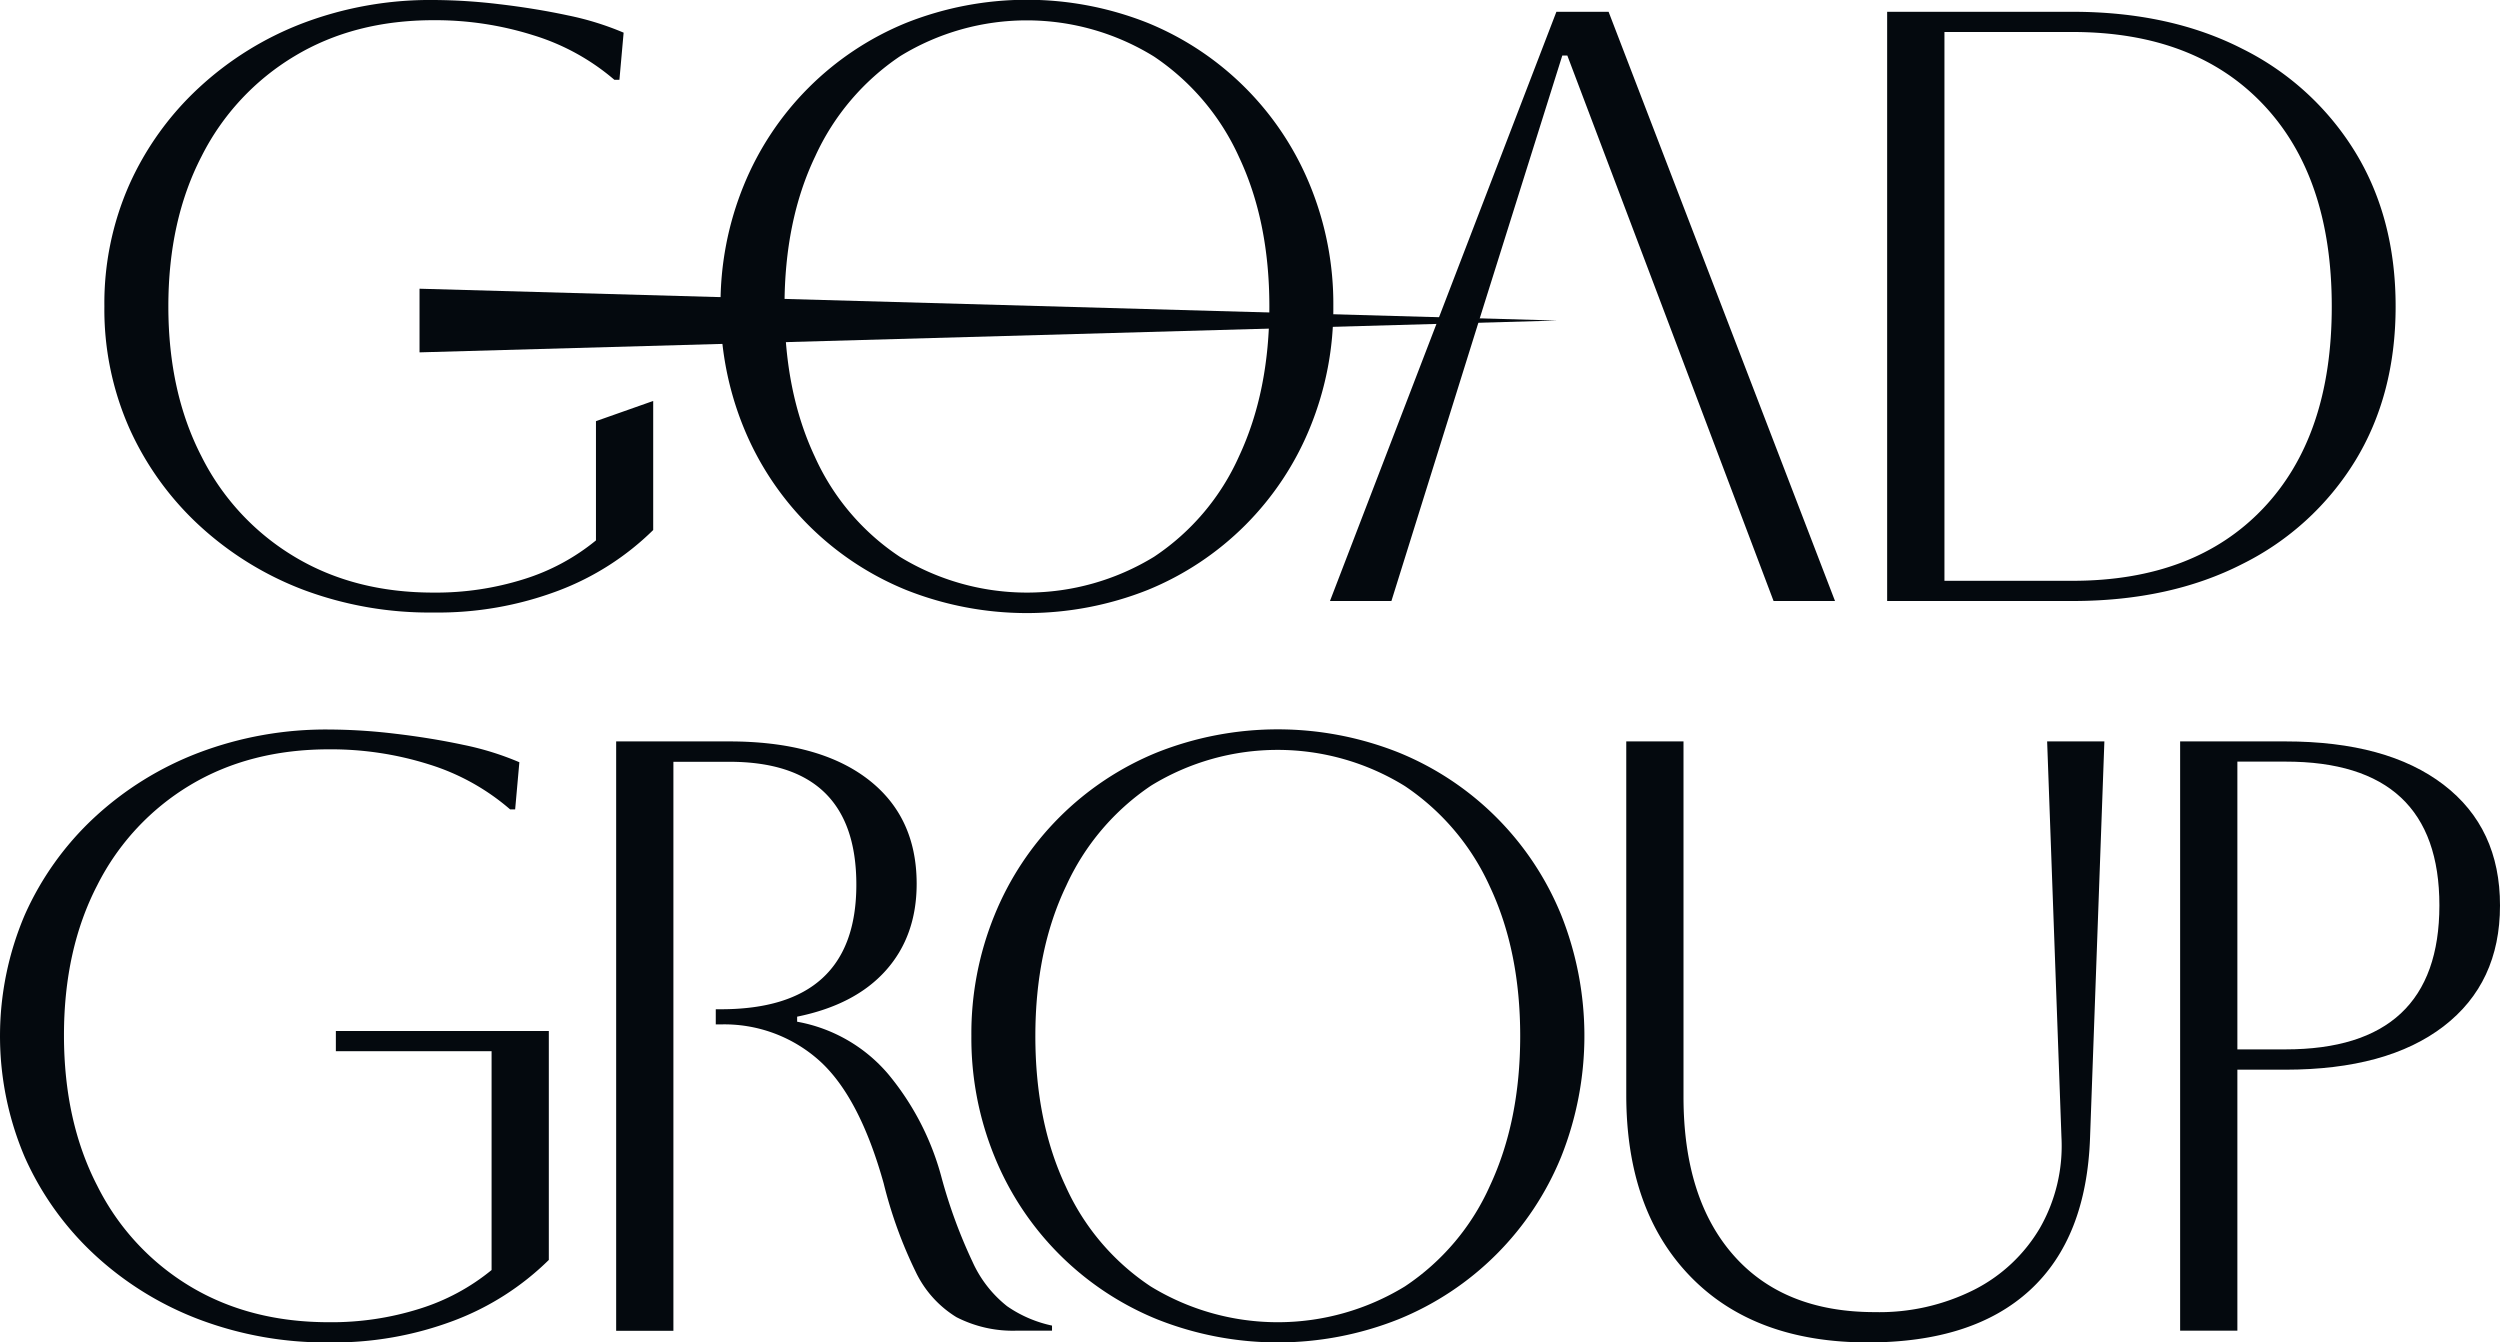
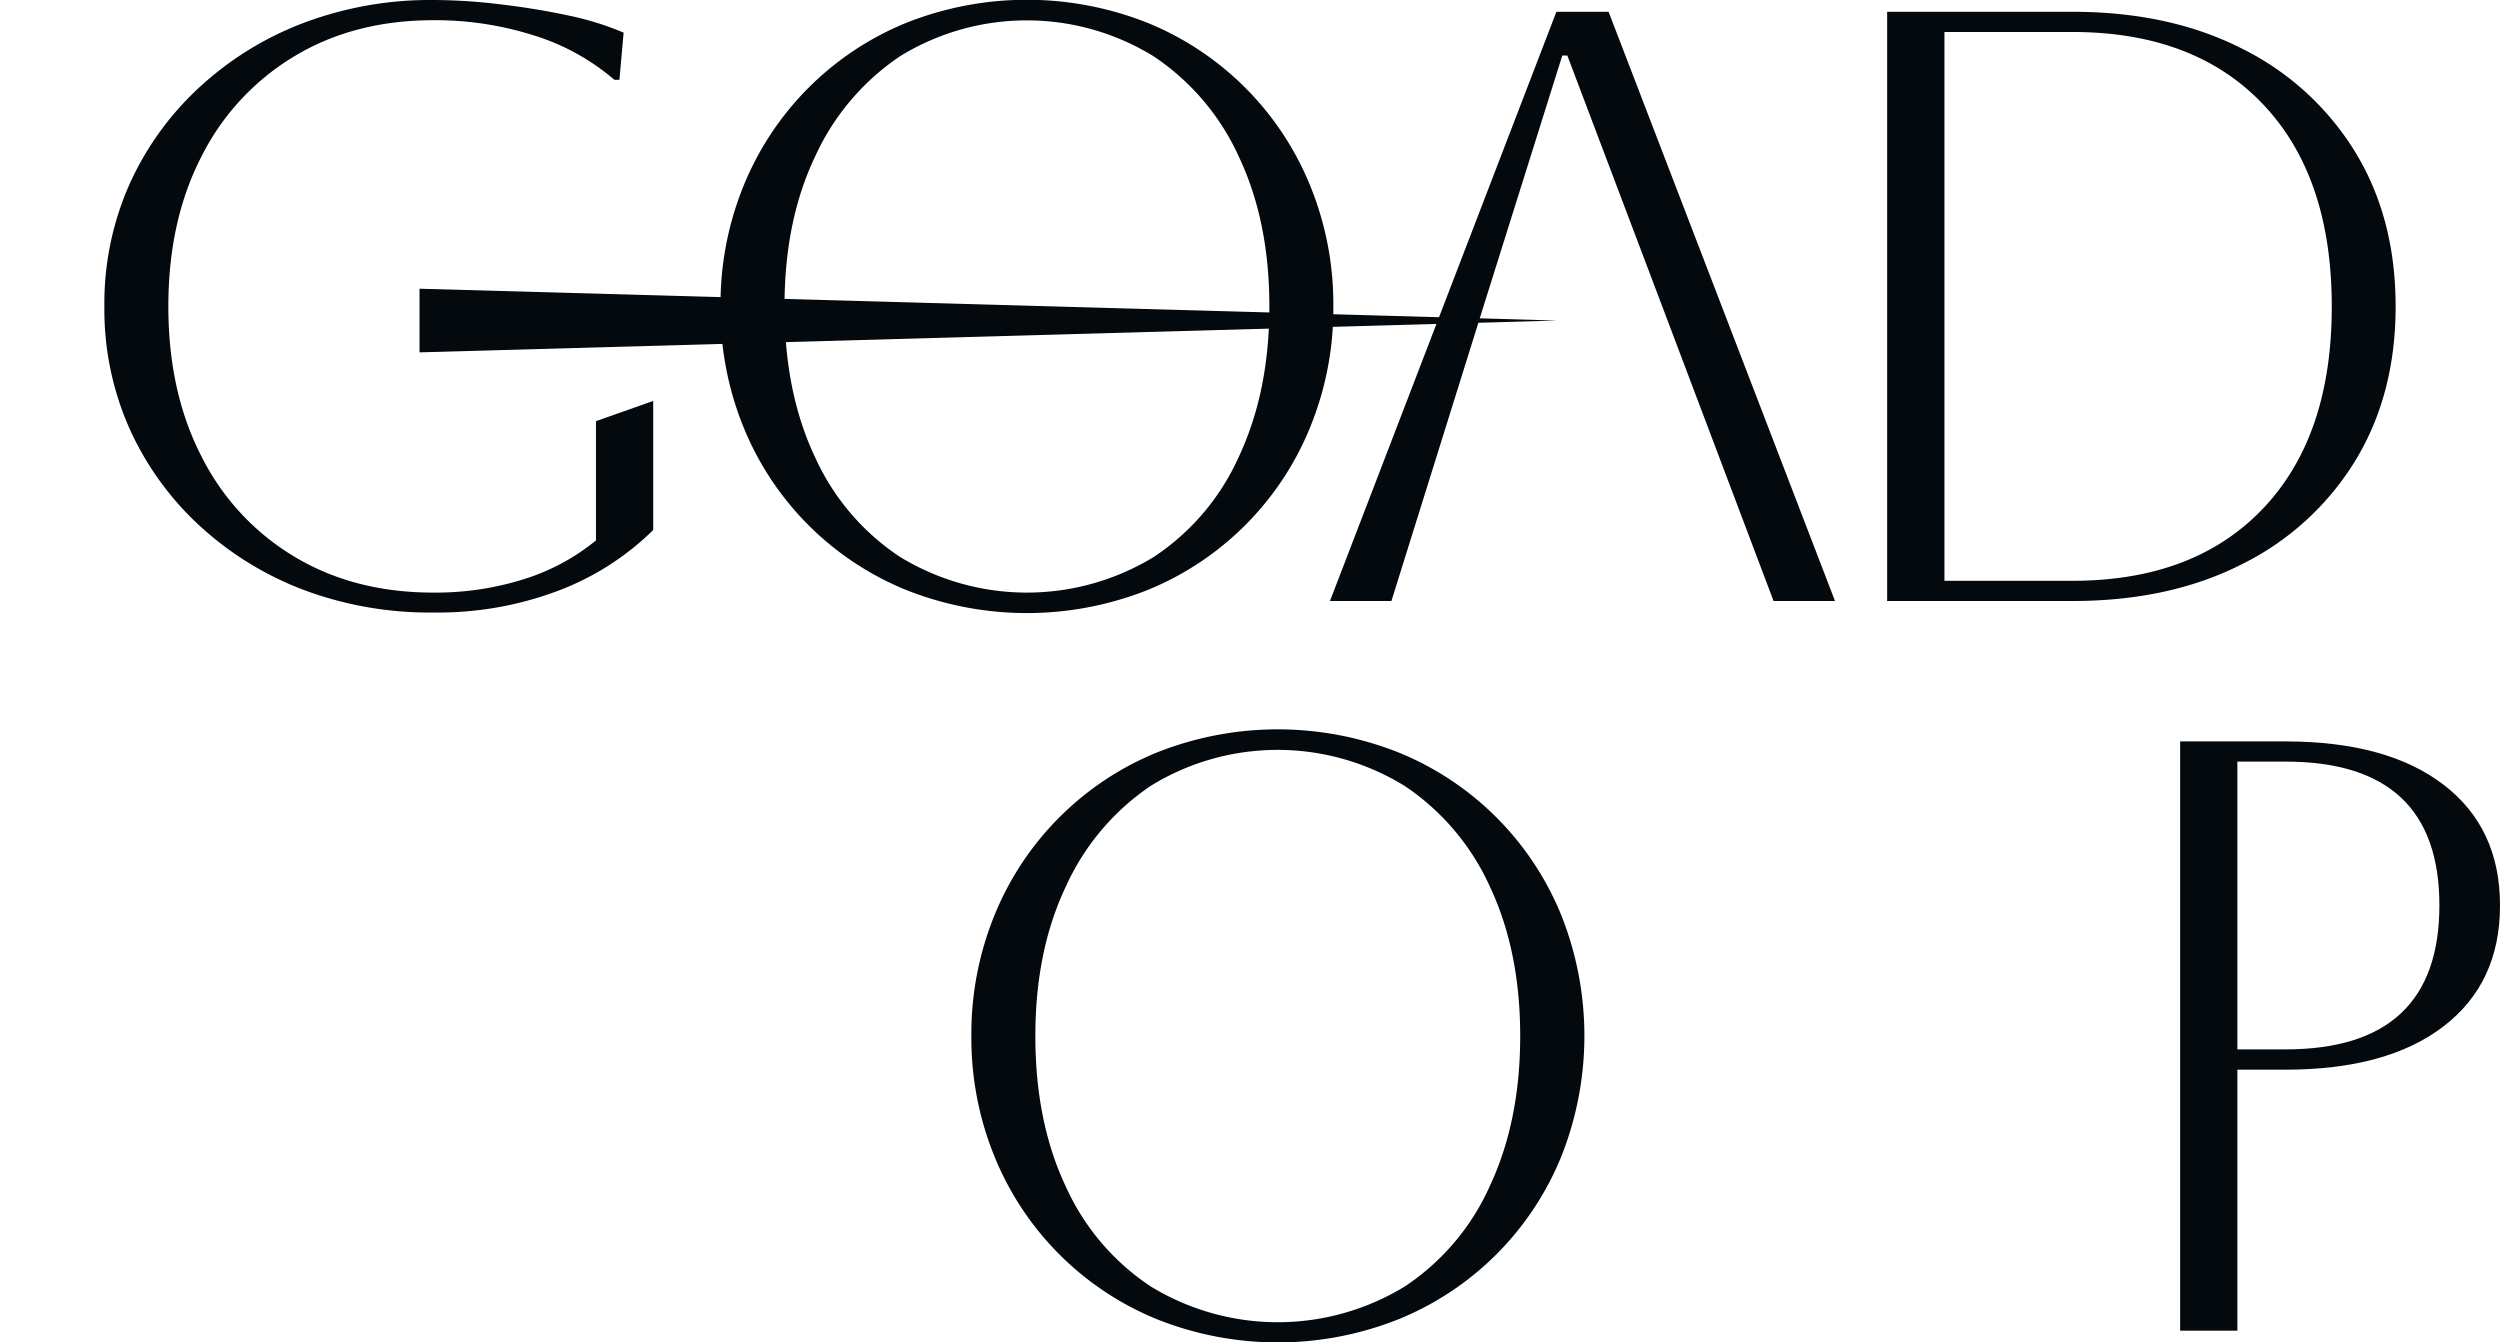
<svg xmlns="http://www.w3.org/2000/svg" id="Layer_1" data-name="Layer 1" viewBox="0 0 445.5 239.22">
  <defs>
    <style>.cls-1{fill:#04090e;}</style>
  </defs>
-   <path class="cls-1" d="M59.85,187.32v-3.6H97.8v40.8a48.48,48.48,0,0,1-16.88,10.8,60.7,60.7,0,0,1-22.27,3.9,63.84,63.84,0,0,1-23.25-4.13,57.21,57.21,0,0,1-18.6-11.55A53.16,53.16,0,0,1,4.42,206.22a55,55,0,0,1,0-43.2A53.2,53.2,0,0,1,16.8,145.69a57.38,57.38,0,0,1,18.6-11.55A63.84,63.84,0,0,1,58.65,130a101.21,101.21,0,0,1,11.77.75q6.38.75,12.23,2a51.72,51.72,0,0,1,9.9,3.08l-.75,8.4h-.9a40.28,40.28,0,0,0-14.4-8,58,58,0,0,0-17.85-2.7q-14.1,0-24.75,6.37a43.64,43.64,0,0,0-16.57,17.85q-5.94,11.47-5.93,26.78t5.93,26.77A43.52,43.52,0,0,0,33.9,229.24q10.65,6.39,24.75,6.38a52.08,52.08,0,0,0,16.12-2.4,38,38,0,0,0,12.83-6.9v-39Z" />
-   <path class="cls-1" d="M109.8,132.12h20.1q15.9,0,24.67,6.67t8.78,18.68q0,9.3-5.48,15.45t-15.82,8.25v.9a27.75,27.75,0,0,1,16.2,9.3,48.2,48.2,0,0,1,9.45,18.15,90.75,90.75,0,0,0,5.62,15.37,21.12,21.12,0,0,0,6.15,7.88,22.09,22.09,0,0,0,8,3.45v.9h-6.15a22,22,0,0,1-10.88-2.4,19.08,19.08,0,0,1-7.27-8.1,78.69,78.69,0,0,1-5.7-15.75Q153.15,195.42,146,189a25.36,25.36,0,0,0-17.55-6.45h-.9v-2.7h.9q24.15,0,24.15-22.2,0-21.9-22.65-21.9H120v101.4H109.8Z" />
  <path class="cls-1" d="M173.1,184.62a55.83,55.83,0,0,1,4.12-21.53,52.72,52.72,0,0,1,28.95-29,58.29,58.29,0,0,1,43.05,0,52.72,52.72,0,0,1,29,29,58.16,58.16,0,0,1,0,43,52.72,52.72,0,0,1-29,29,58.16,58.16,0,0,1-43.05,0,52.72,52.72,0,0,1-28.95-29A55.7,55.7,0,0,1,173.1,184.62Zm11.4,0q0,15.3,5.4,26.77a42.17,42.17,0,0,0,15.15,17.85,43.4,43.4,0,0,0,45.3,0,42.07,42.07,0,0,0,15.15-17.92q5.4-11.55,5.4-26.7T265.5,158a42.73,42.73,0,0,0-15.15-17.92,43.1,43.1,0,0,0-45.23-.08A43,43,0,0,0,190,157.84Q184.5,169.32,184.5,184.62Z" />
-   <path class="cls-1" d="M289.8,132.12H300v63.3q0,18.15,8.92,28.27t25.13,10.13a37.6,37.6,0,0,0,17.77-4,28.56,28.56,0,0,0,11.7-11,29.5,29.5,0,0,0,3.83-16.2l-2.55-70.5H375l-2.55,70.5q-.6,18-10.73,27.3t-28.87,9.3q-20.25,0-31.65-11.78t-11.4-32.32Z" />
  <path class="cls-1" d="M388.5,237.12v-105h18.75q18.13,0,28.2,7.72t10.05,21.53q0,13.8-10.05,21.52t-28.2,7.73H398.7v46.5Zm18.75-101.4H398.7V187h8.55q27.44,0,27.45-25.65T407.25,135.72Z" />
  <path class="cls-1" d="M116.4,71.45v23a48.48,48.48,0,0,1-16.88,10.8,60.7,60.7,0,0,1-22.27,3.9A64,64,0,0,1,54,105.08,57.38,57.38,0,0,1,35.4,93.53,53.2,53.2,0,0,1,23,76.2,52.32,52.32,0,0,1,18.6,54.6,52.32,52.32,0,0,1,23,33,53.05,53.05,0,0,1,35.4,15.68,57.24,57.24,0,0,1,54,4.12,64,64,0,0,1,77.25,0,101.21,101.21,0,0,1,89,.75q6.38.75,12.23,2a51.76,51.76,0,0,1,9.9,3.07l-.75,8.4h-.9A40.28,40.28,0,0,0,95.1,6.3,58,58,0,0,0,77.25,3.6Q63.15,3.6,52.5,10A43.67,43.67,0,0,0,35.93,27.83Q30,39.29,30,54.6t5.93,26.78A43.49,43.49,0,0,0,52.5,99.22q10.65,6.39,24.75,6.38a52.19,52.19,0,0,0,16.13-2.4,38.05,38.05,0,0,0,12.82-6.9V75.05" />
  <path class="cls-1" d="M128.4,54.6a55.74,55.74,0,0,1,4.12-21.52,52.78,52.78,0,0,1,28.95-29,58.29,58.29,0,0,1,43.05,0,52.78,52.78,0,0,1,28.95,29A55.74,55.74,0,0,1,237.6,54.6a55.8,55.8,0,0,1-4.13,21.53,52.72,52.72,0,0,1-28.95,29,58.29,58.29,0,0,1-43.05,0,52.72,52.72,0,0,1-28.95-28.95A55.79,55.79,0,0,1,128.4,54.6Zm11.4,0q0,15.3,5.4,26.78a42.14,42.14,0,0,0,15.15,17.84,43.4,43.4,0,0,0,45.3,0A42.07,42.07,0,0,0,220.8,81.3q5.4-11.55,5.4-26.7T220.8,28a42.79,42.79,0,0,0-15.15-17.92A43.1,43.1,0,0,0,160.42,10a43,43,0,0,0-15.15,17.86Q139.8,39.29,139.8,54.6Z" />
  <polygon class="cls-1" points="286.65 2.1 277.35 2.1 237 107.1 247.95 107.1 264.45 54.3 278.4 9.9 279.3 9.9 296.1 54.3 316.05 107.1 327 107.1 286.65 2.1" />
  <path class="cls-1" d="M336.29,107.1V2.1h33q17.4,0,30.3,6.6a49.28,49.28,0,0,1,20.1,18.38q7.21,11.78,7.21,27.52t-7.21,27.53a49.25,49.25,0,0,1-20.1,18.37q-12.9,6.6-30.3,6.6Zm33-101.4H346.5v97.8h22.79q21.75,0,34-12.9t12.23-36q0-23.1-12.23-36T369.29,5.7Z" />
  <polygon class="cls-1" points="74.76 51.45 277.49 57.12 74.76 62.79 74.76 51.45" />
</svg>